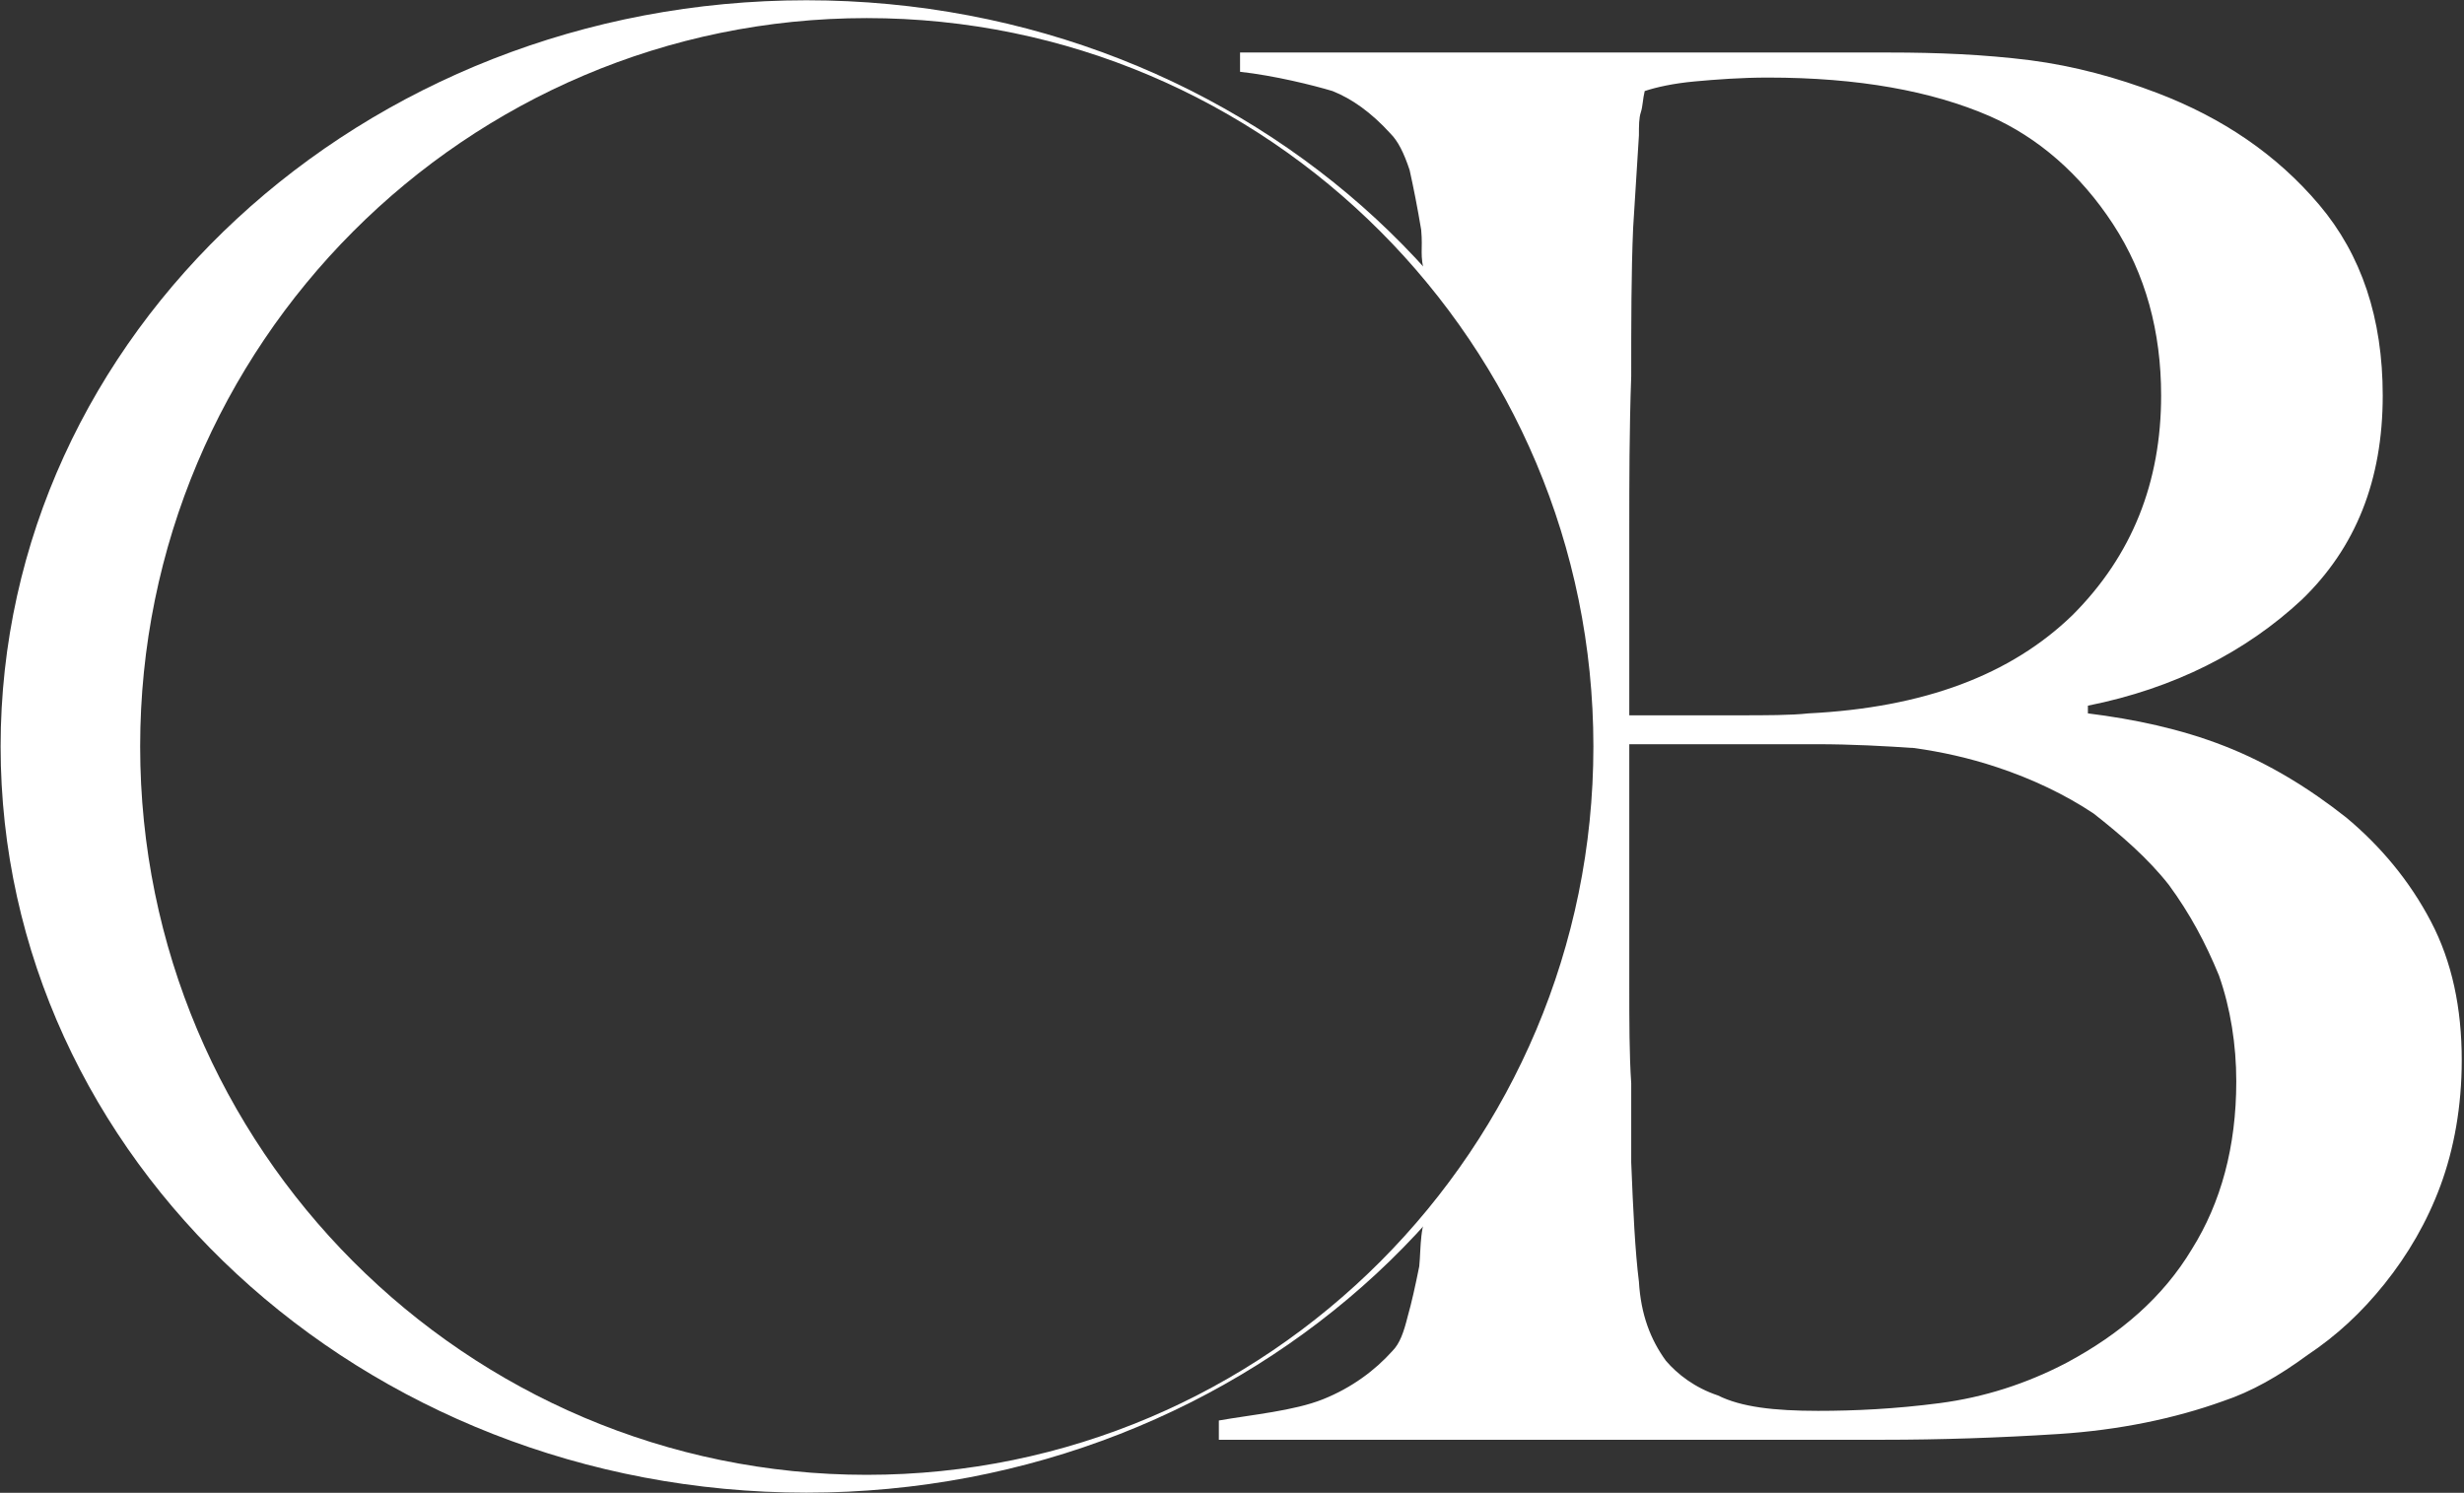
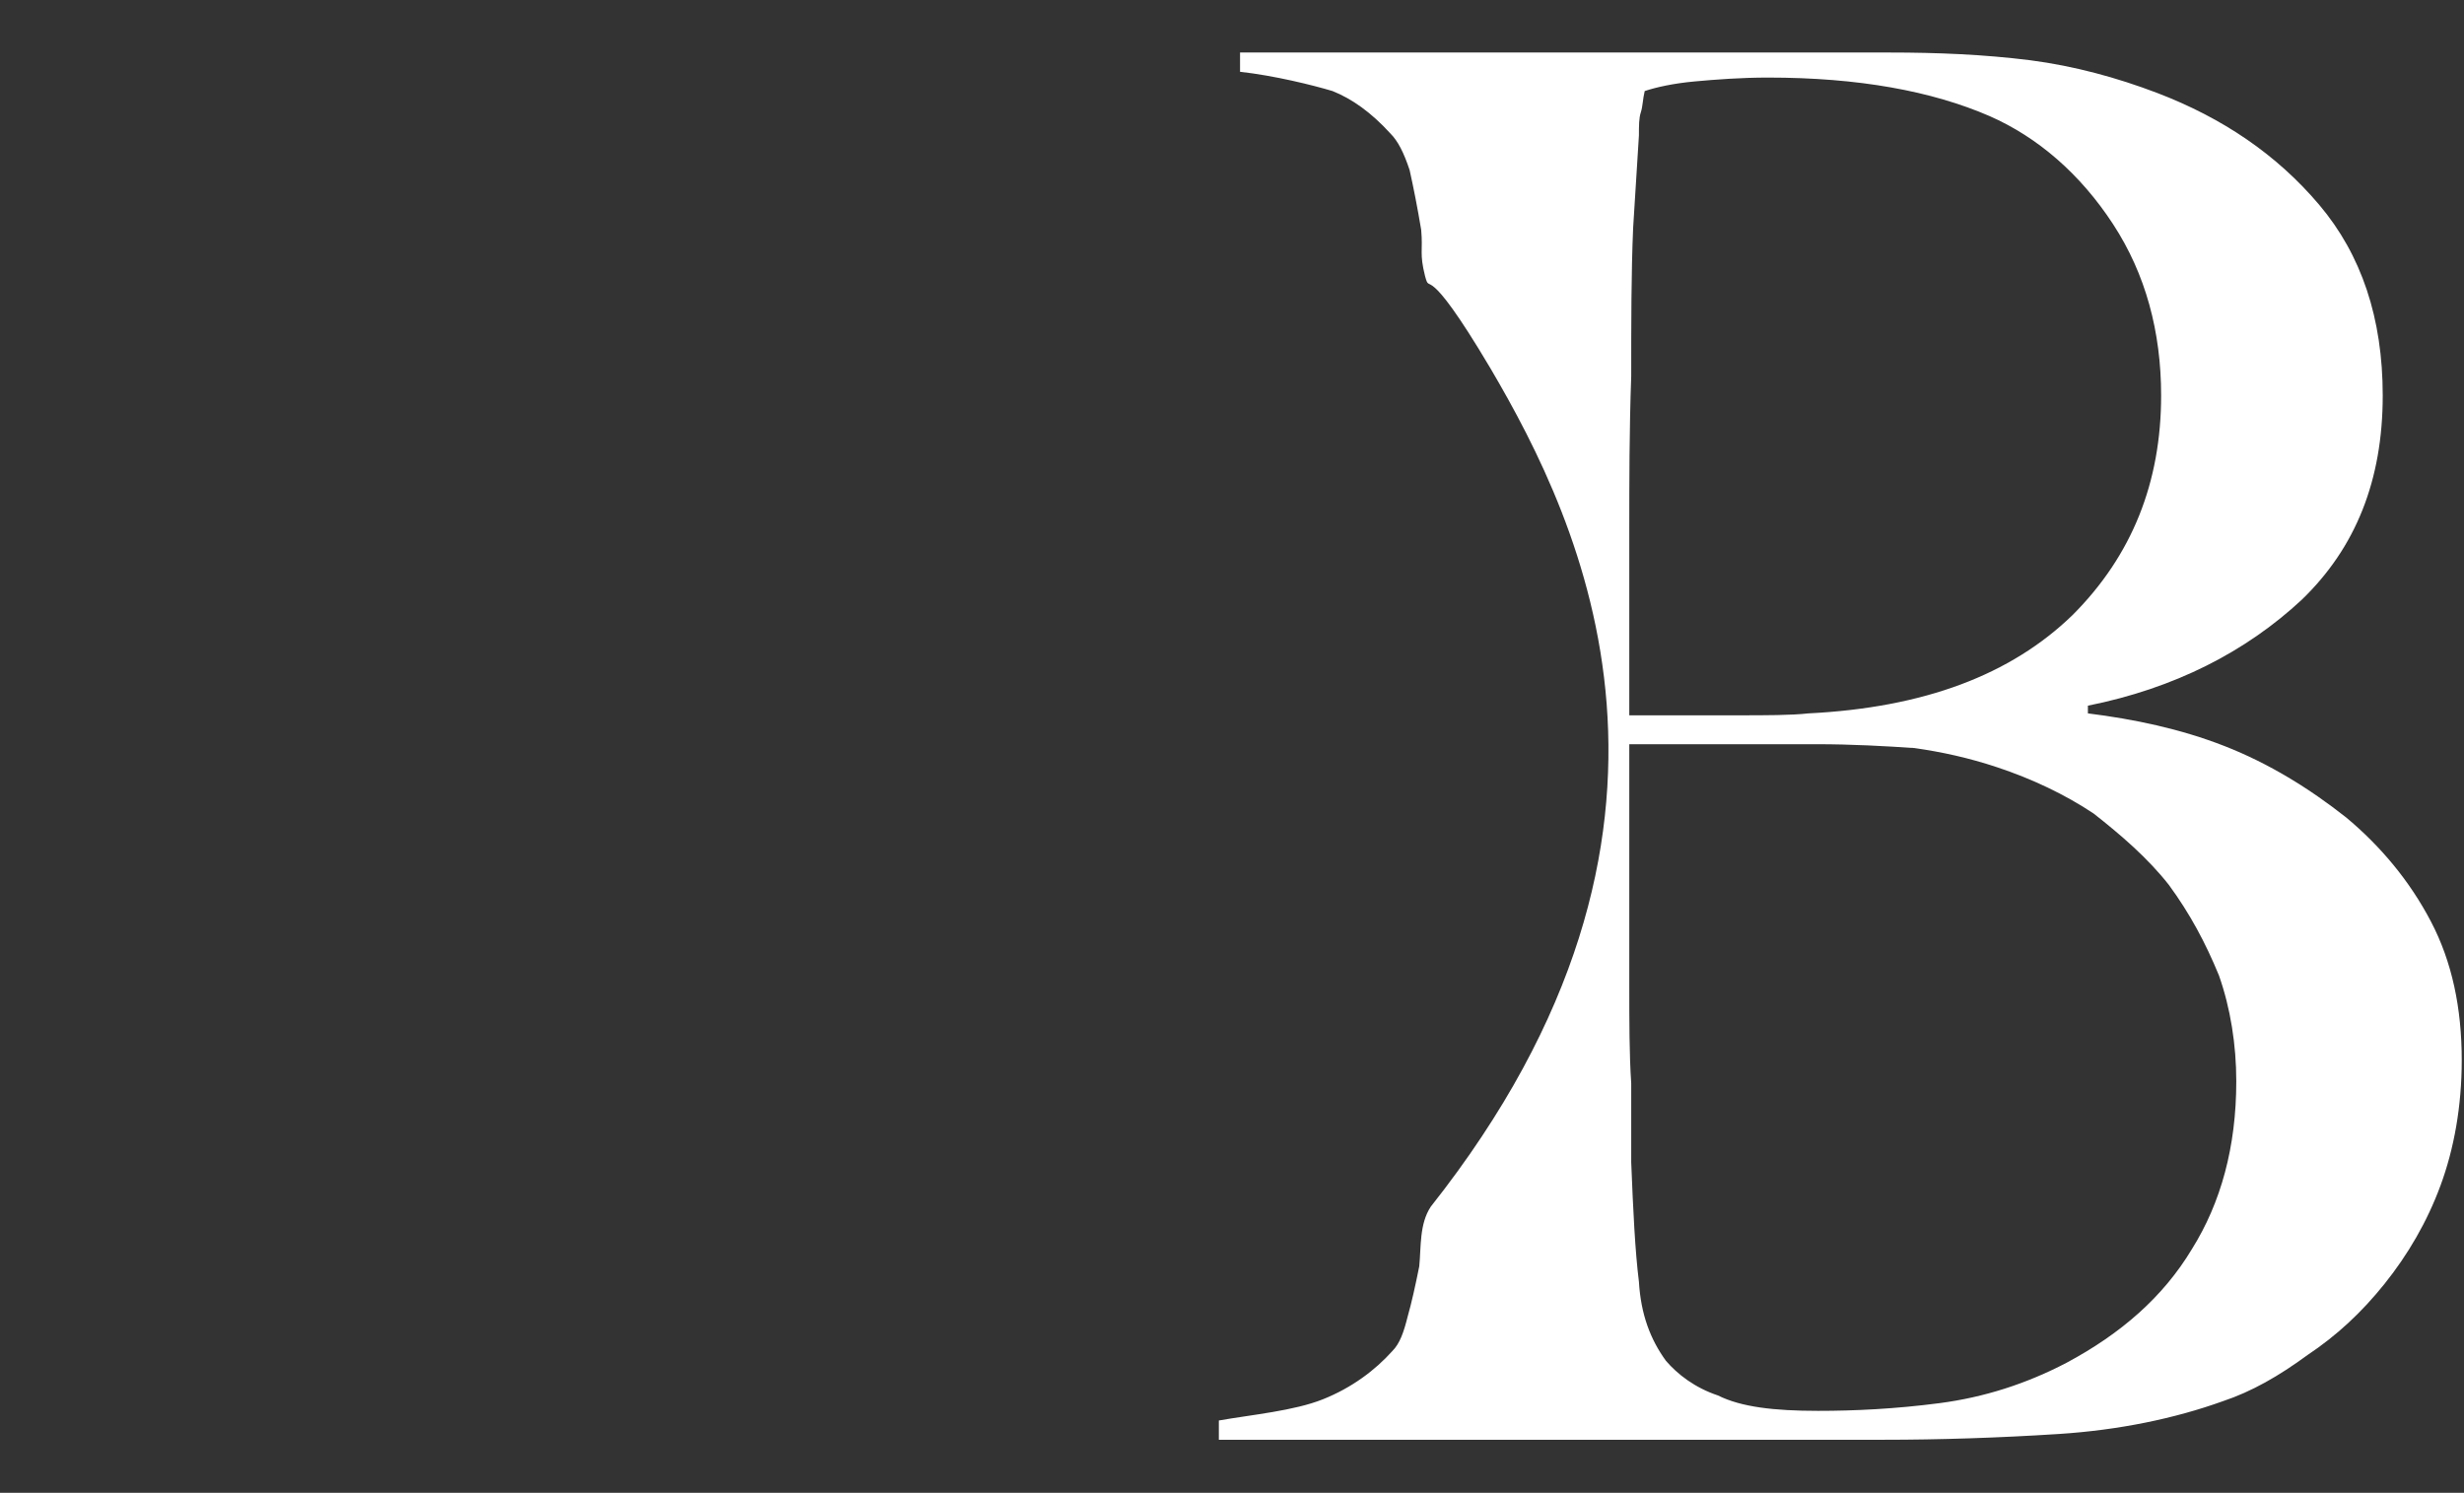
<svg xmlns="http://www.w3.org/2000/svg" width="100%" height="100%" viewBox="0 0 1081 655" version="1.1" xml:space="preserve" style="fill-rule:evenodd;clip-rule:evenodd;stroke-linejoin:round;stroke-miterlimit:2;">
  <rect x="0" y="0" width="1081" height="655" fill="#333333" stroke="none" />
  <g transform="matrix(1,0,0,1,0.006,0.006)">
    <g transform="matrix(1,0,0,1,-1.13687e-12,-103.042)">
      <g transform="matrix(845.389,0,0,845.389,501.754,734.76)">
        <path d="M0.684,-0.197C0.684,-0.224 0.679,-0.248 0.668,-0.269C0.657,-0.29 0.642,-0.308 0.624,-0.323C0.605,-0.338 0.584,-0.351 0.561,-0.36C0.538,-0.369 0.514,-0.374 0.49,-0.377L0.49,-0.381C0.535,-0.39 0.572,-0.409 0.601,-0.436C0.629,-0.463 0.643,-0.498 0.643,-0.542C0.643,-0.582 0.632,-0.615 0.61,-0.641C0.588,-0.667 0.56,-0.686 0.526,-0.699C0.505,-0.707 0.483,-0.713 0.46,-0.716C0.436,-0.719 0.412,-0.72 0.387,-0.72L0.05,-0.72L0.05,-0.71C0.068,-0.708 0.088,-0.703 0.098,-0.7C0.108,-0.696 0.118,-0.689 0.128,-0.678C0.132,-0.674 0.135,-0.668 0.138,-0.659C0.14,-0.65 0.142,-0.64 0.144,-0.628C0.145,-0.617 0.143,-0.616 0.146,-0.604C0.149,-0.593 0.145,-0.615 0.18,-0.556C0.227,-0.476 0.304,-0.317 0.149,-0.121C0.143,-0.112 0.144,-0.1 0.143,-0.09C0.141,-0.08 0.139,-0.071 0.137,-0.064C0.135,-0.056 0.133,-0.05 0.129,-0.046C0.12,-0.036 0.108,-0.027 0.093,-0.021C0.078,-0.015 0.056,-0.013 0.039,-0.01L0.039,-0L0.384,-0C0.413,-0 0.444,-0.001 0.475,-0.003C0.506,-0.005 0.535,-0.011 0.56,-0.02C0.575,-0.025 0.589,-0.033 0.604,-0.044C0.619,-0.054 0.632,-0.066 0.644,-0.081C0.656,-0.096 0.666,-0.113 0.673,-0.132C0.68,-0.151 0.684,-0.173 0.684,-0.197ZM0.528,-0.542C0.528,-0.497 0.513,-0.459 0.482,-0.428C0.45,-0.397 0.405,-0.38 0.345,-0.377C0.336,-0.376 0.323,-0.376 0.308,-0.376L0.252,-0.376L0.252,-0.472C0.252,-0.497 0.252,-0.524 0.253,-0.552C0.253,-0.58 0.253,-0.606 0.254,-0.629L0.257,-0.677C0.257,-0.682 0.257,-0.686 0.258,-0.689C0.259,-0.692 0.259,-0.696 0.26,-0.7C0.266,-0.702 0.275,-0.704 0.286,-0.705C0.297,-0.706 0.31,-0.707 0.324,-0.707C0.371,-0.707 0.409,-0.7 0.439,-0.687C0.464,-0.676 0.486,-0.657 0.503,-0.631C0.52,-0.605 0.528,-0.575 0.528,-0.542ZM0.567,-0.186C0.567,-0.152 0.559,-0.123 0.544,-0.099C0.529,-0.074 0.507,-0.055 0.479,-0.04C0.458,-0.029 0.436,-0.022 0.413,-0.019C0.39,-0.016 0.369,-0.015 0.35,-0.015C0.327,-0.015 0.31,-0.017 0.298,-0.023C0.286,-0.027 0.277,-0.034 0.271,-0.041C0.263,-0.052 0.258,-0.065 0.257,-0.082C0.255,-0.098 0.254,-0.119 0.253,-0.144L0.253,-0.185C0.252,-0.2 0.252,-0.217 0.252,-0.236L0.252,-0.361L0.349,-0.361C0.368,-0.361 0.385,-0.36 0.4,-0.359C0.414,-0.357 0.428,-0.354 0.443,-0.349C0.461,-0.343 0.478,-0.335 0.493,-0.325C0.507,-0.314 0.521,-0.302 0.532,-0.288C0.543,-0.273 0.551,-0.258 0.558,-0.241C0.564,-0.224 0.567,-0.205 0.567,-0.186Z" style="fill:white;fill-rule:nonzero;" />
      </g>
      <g transform="matrix(5.104,0,0,5.104,-2900.75,-1116.93)">
-         <path d="M637.645,239.044C675.872,239.044 706.908,267.788 706.908,303.192C706.908,338.596 675.872,367.339 637.645,367.339C599.417,367.339 568.381,338.596 568.381,303.192C568.381,267.788 599.417,239.044 637.645,239.044ZM642.832,240.577C677.303,240.577 705.289,268.633 705.289,303.192C705.289,337.75 677.303,365.807 642.832,365.807C608.361,365.807 580.375,337.75 580.375,303.192C580.375,268.633 608.361,240.577 642.832,240.577Z" style="fill:white;" />
-       </g>
+         </g>
    </g>
  </g>
</svg>